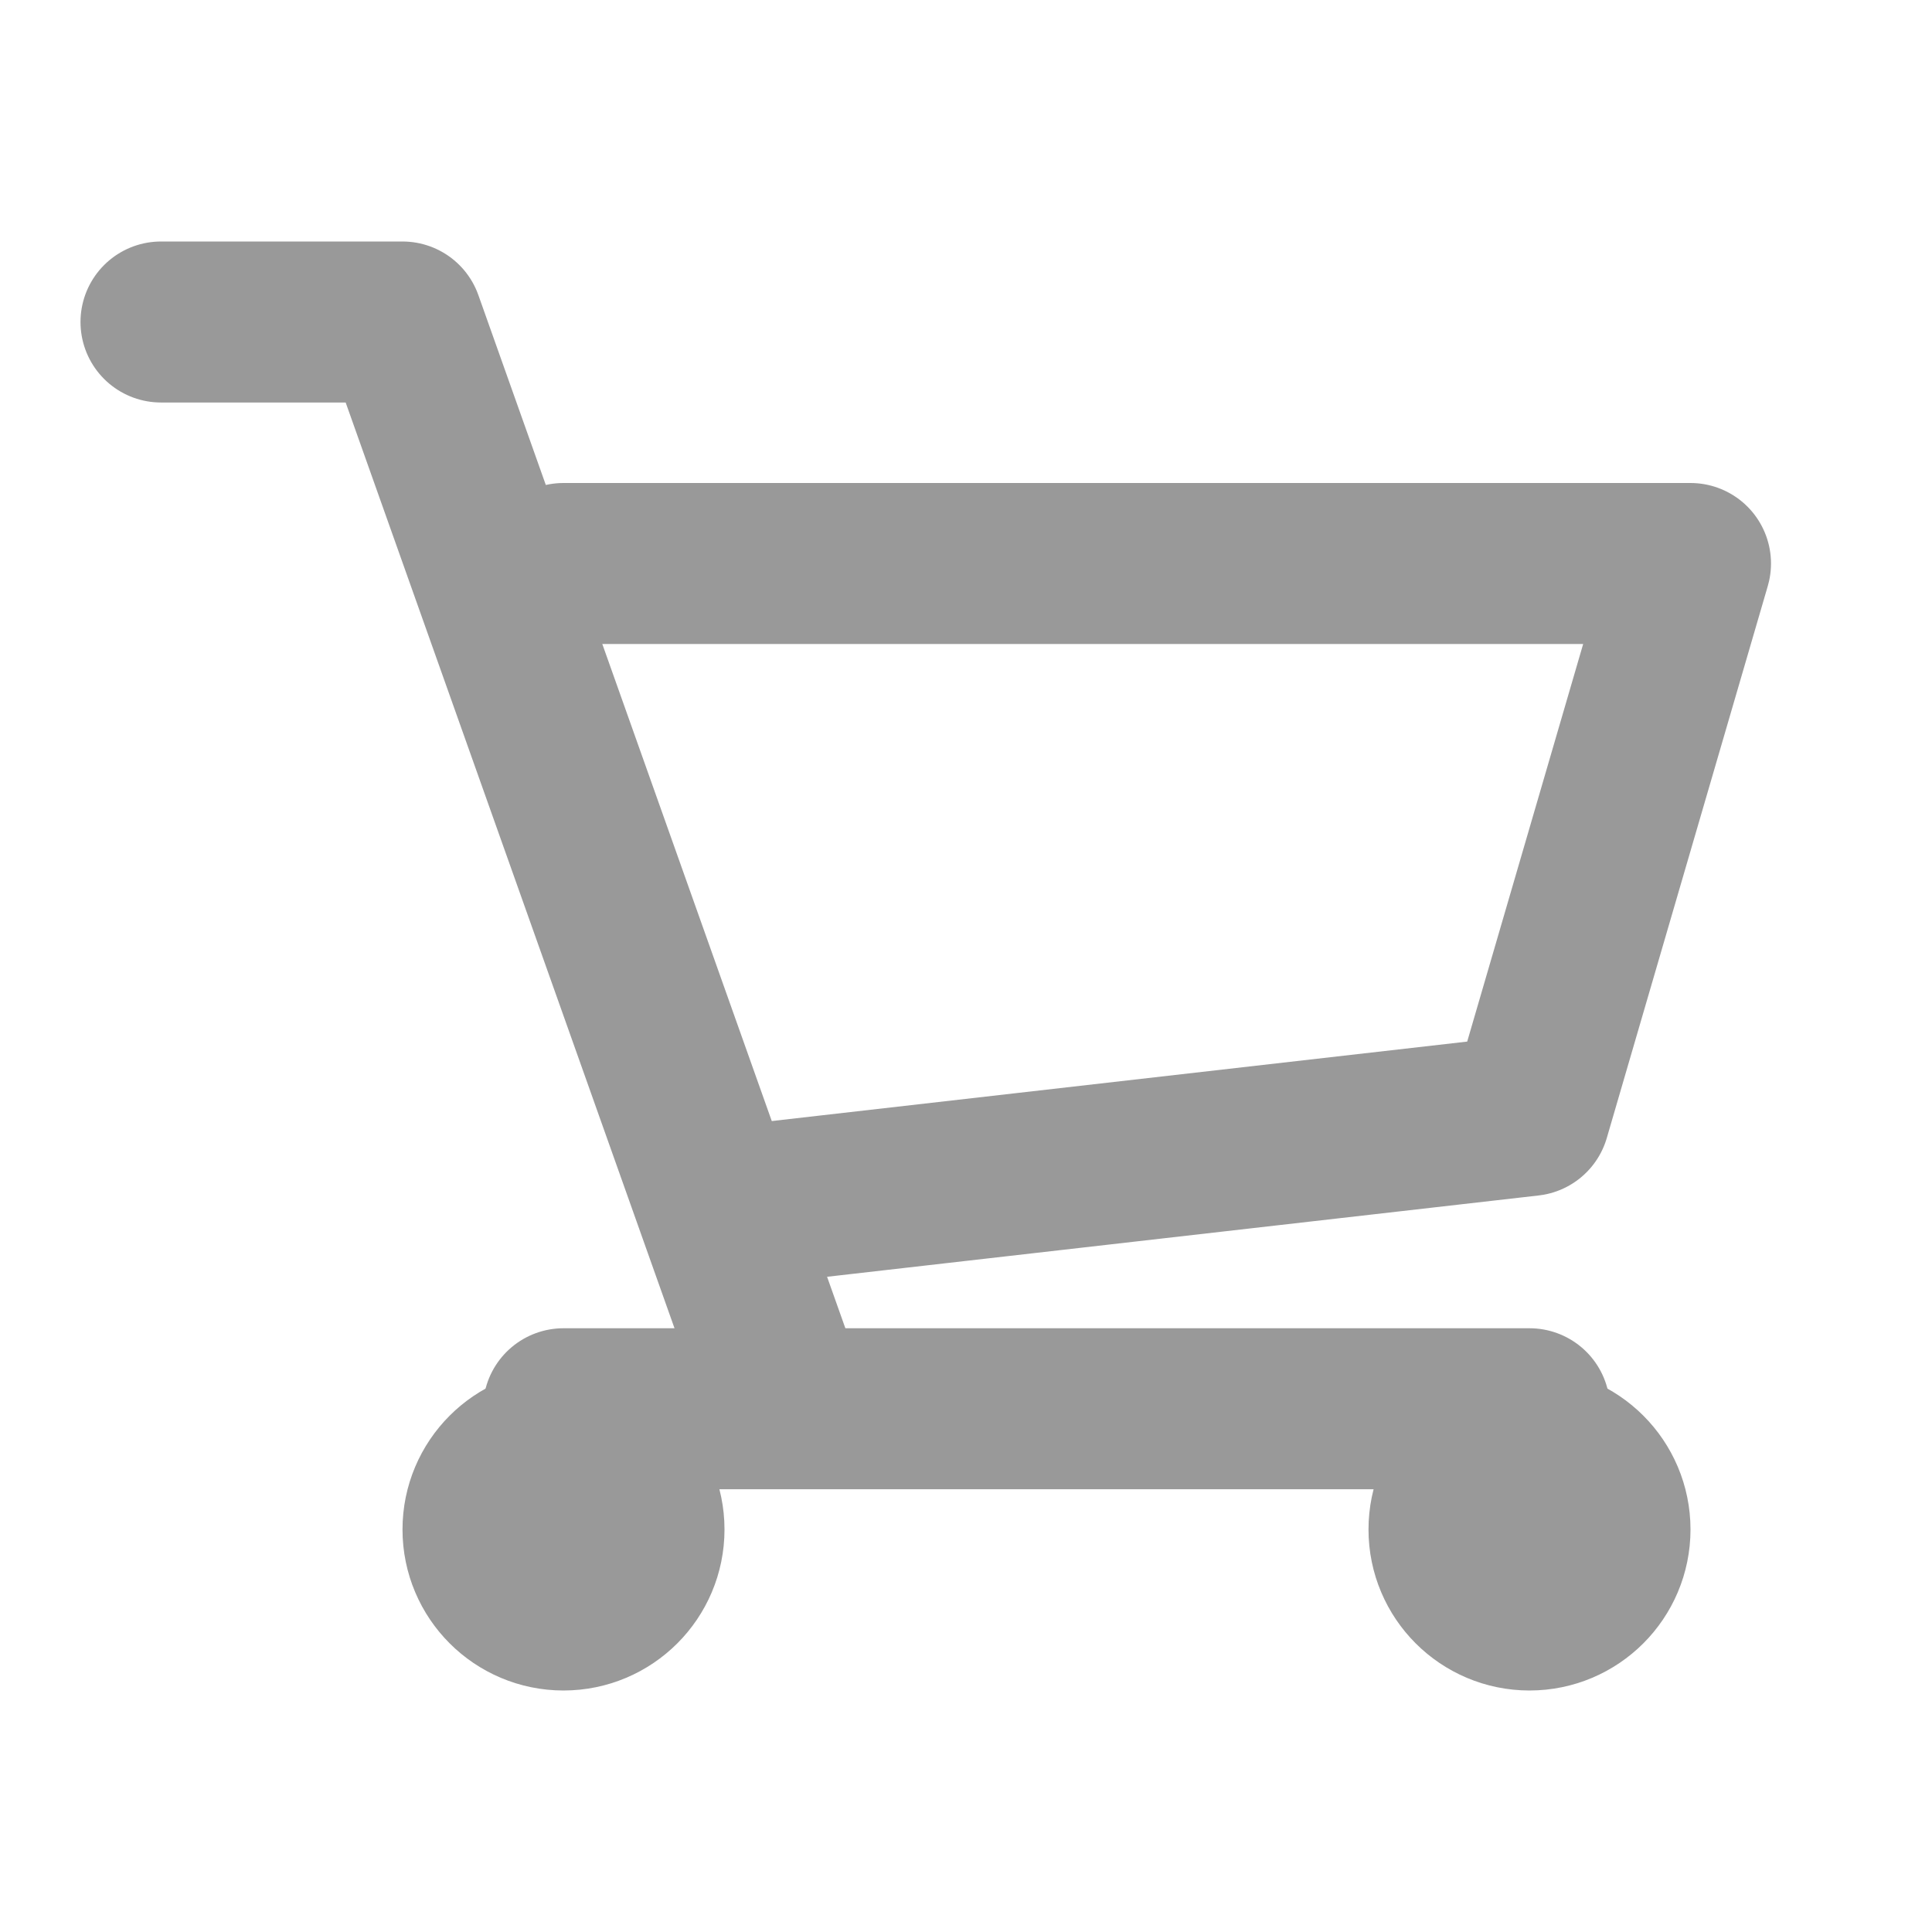
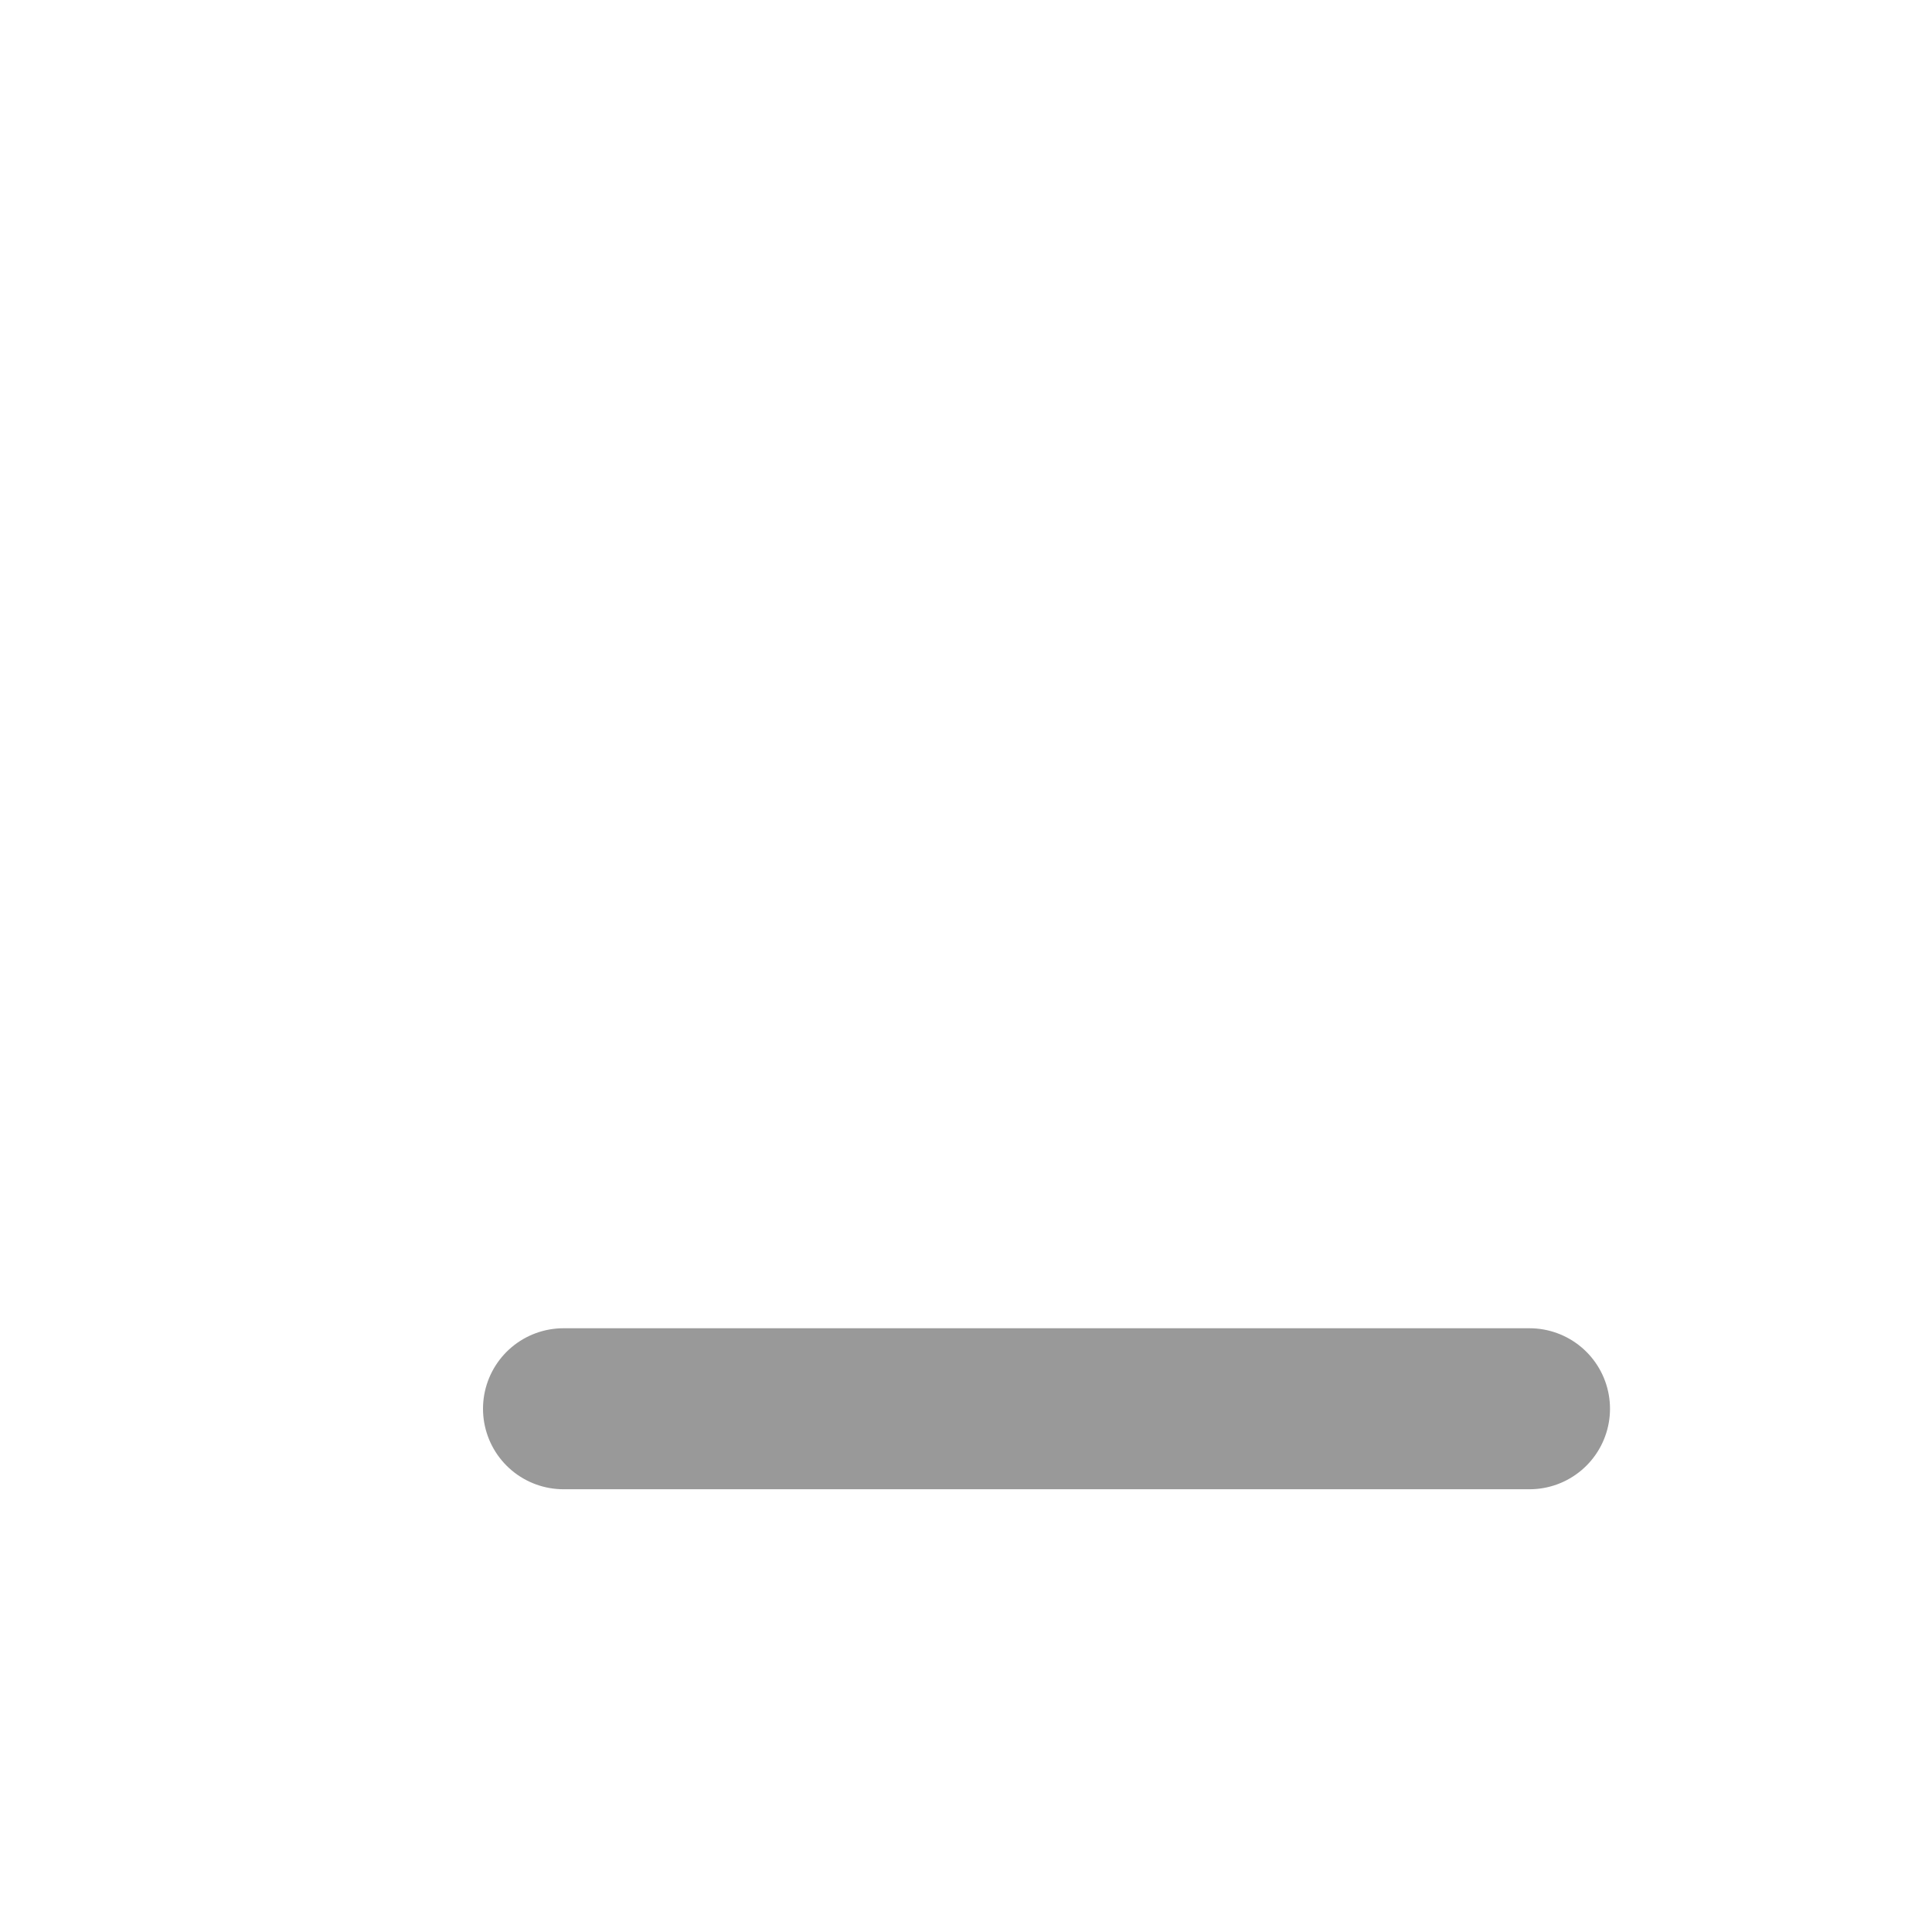
<svg xmlns="http://www.w3.org/2000/svg" width="24px" height="24px" viewBox="0 0 24 24" version="1.1">
  <title>购物车</title>
  <g id="页面-1" stroke="none" stroke-width="1" fill="none" fill-rule="evenodd" stroke-linecap="round" stroke-linejoin="round">
    <g id="0301产品卡片设计样式汇总" transform="translate(-3921, -401)" stroke="#999999" stroke-width="2">
      <g id="编组-86备份-3" transform="translate(3897, 307)">
        <g id="编组-68" transform="translate(0, 78)">
          <g id="编组-41" transform="translate(18, 16)">
            <g id="购物车" transform="translate(6, 0)">
              <g id="编组-41" transform="translate(11.5, 12) scale(-1, 1) translate(-11.5, -12) translate(2, 4)">
                <g id="编组-48" transform="translate(9.5, 8) scale(-1, 1) translate(-9.5, -8) ">
-                   <polyline id="路径-12" points="-2.20836582e-13 3.64833995e-14 3 3.64833995e-14 7.653 13.099" />
-                   <polyline id="路径-17" points="5 3 19 3 17 9.857 7.365 10.958" />
                  <line x1="5" y1="13.5" x2="17" y2="13.5" id="路径-18" />
-                   <circle id="椭圆形" cx="5" cy="15" r="1" />
-                   <circle id="椭圆形备份" cx="17" cy="15" r="1" />
                </g>
              </g>
            </g>
          </g>
        </g>
      </g>
    </g>
  </g>
</svg>